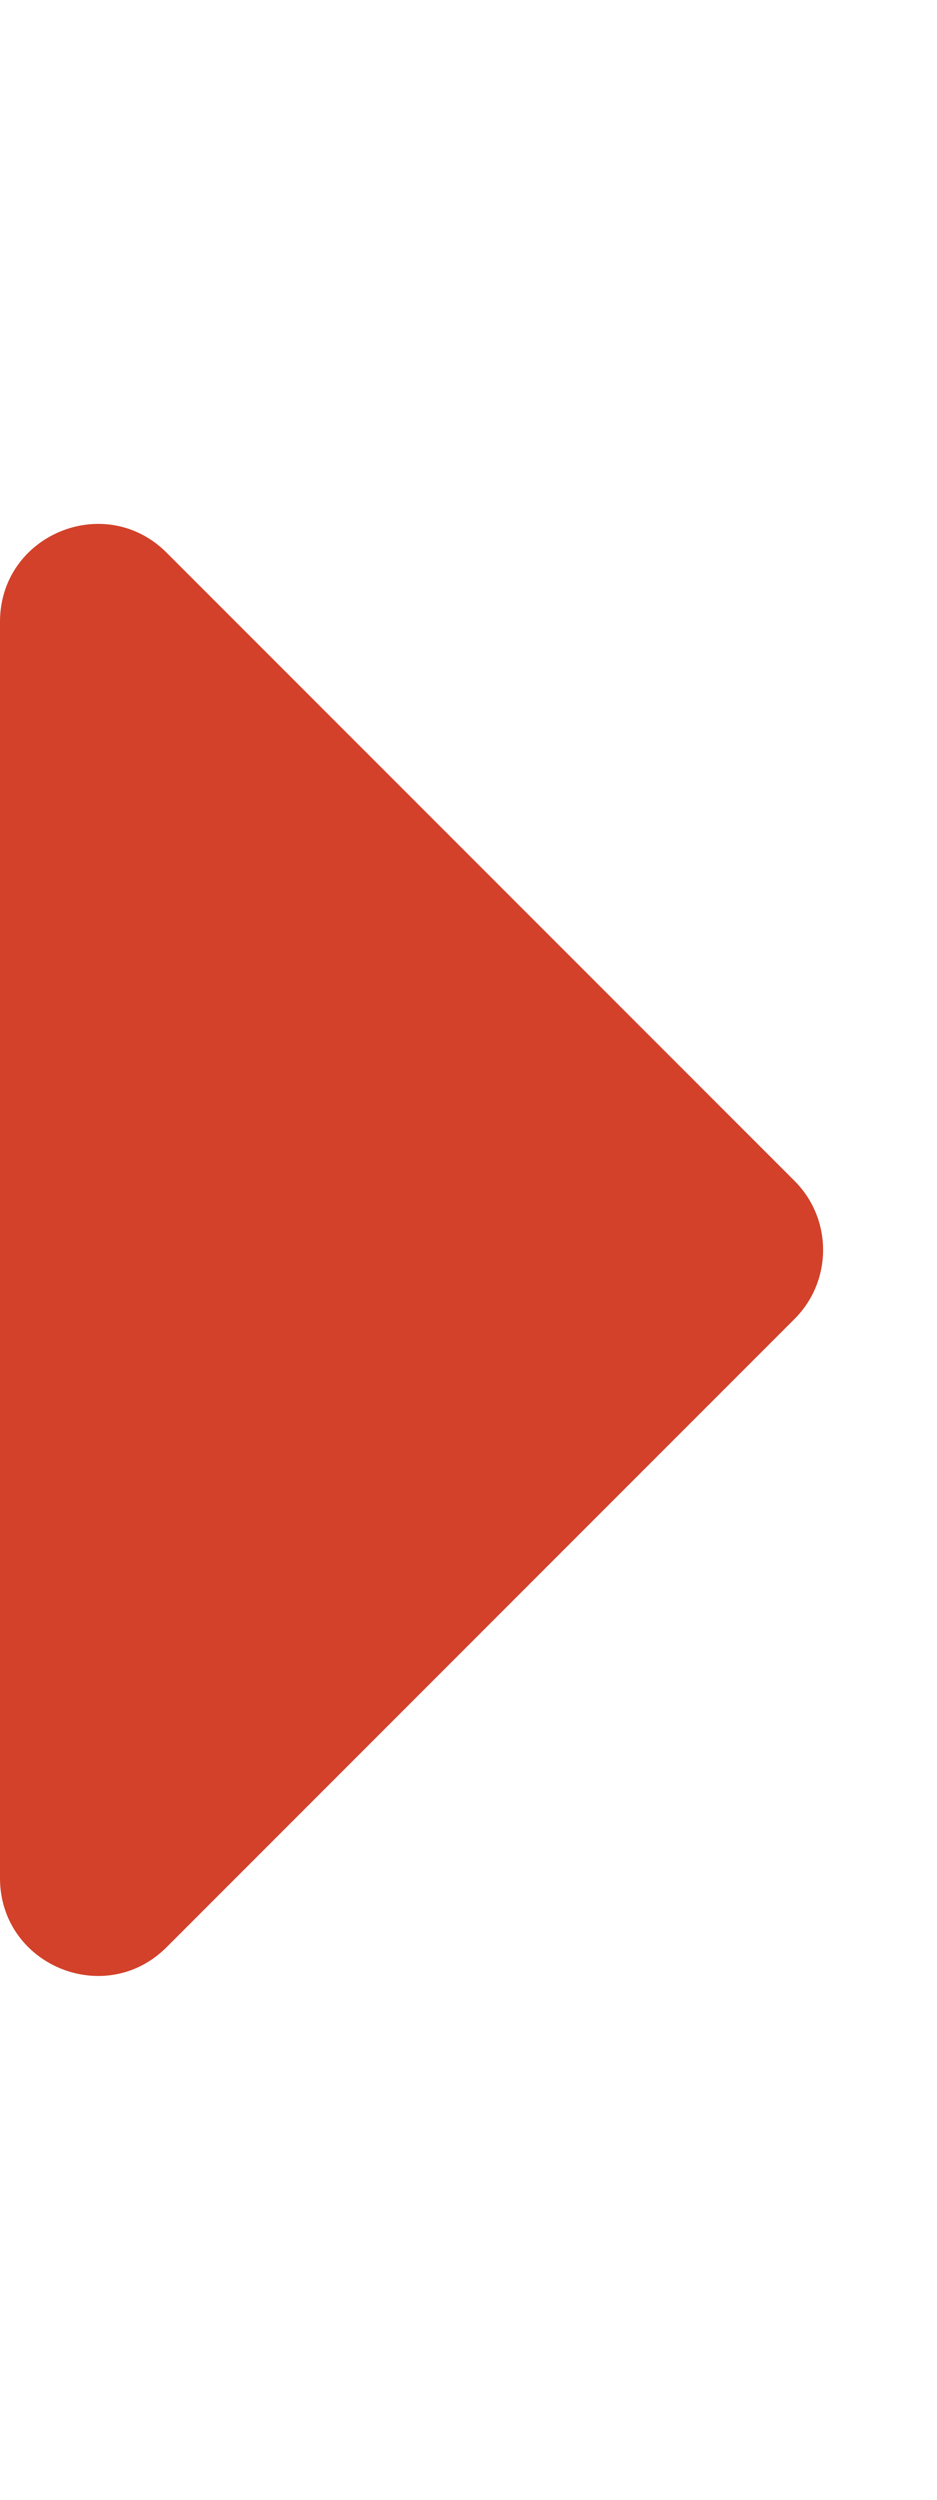
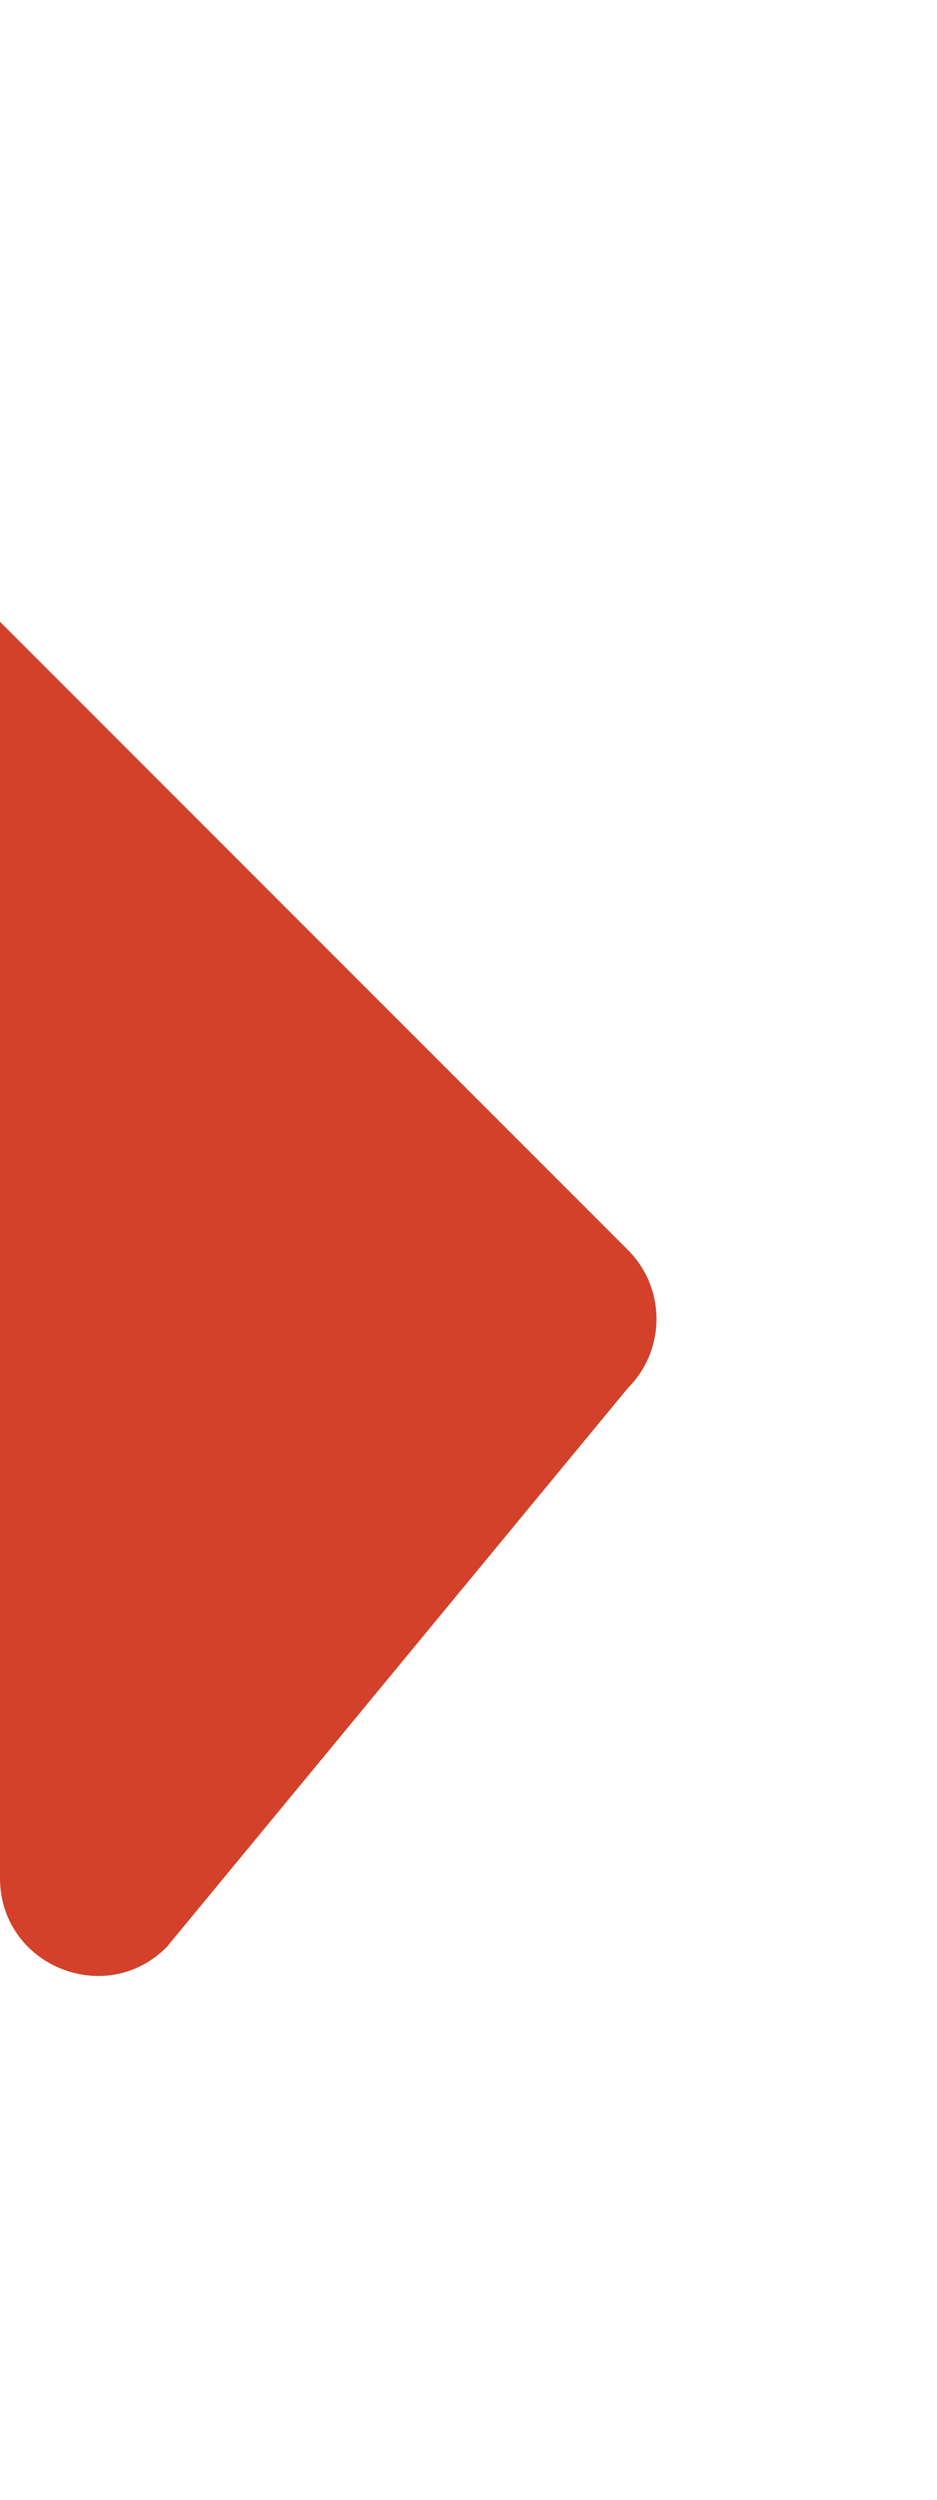
<svg xmlns="http://www.w3.org/2000/svg" aria-hidden="true" focusable="false" data-prefix="fas" data-icon="caret-right" role="img" viewBox="0 0 192 512">
-   <path fill="#d3412a" d="M0 384.662V127.338c0-17.818 21.543-26.741 34.142-14.142l128.662 128.662c7.81 7.81 7.81 20.474 0 28.284L34.142 398.804C21.543 411.404 0 402.48 0 384.662z" />
+   <path fill="#d3412a" d="M0 384.662V127.338l128.662 128.662c7.81 7.81 7.81 20.474 0 28.284L34.142 398.804C21.543 411.404 0 402.48 0 384.662z" />
</svg>